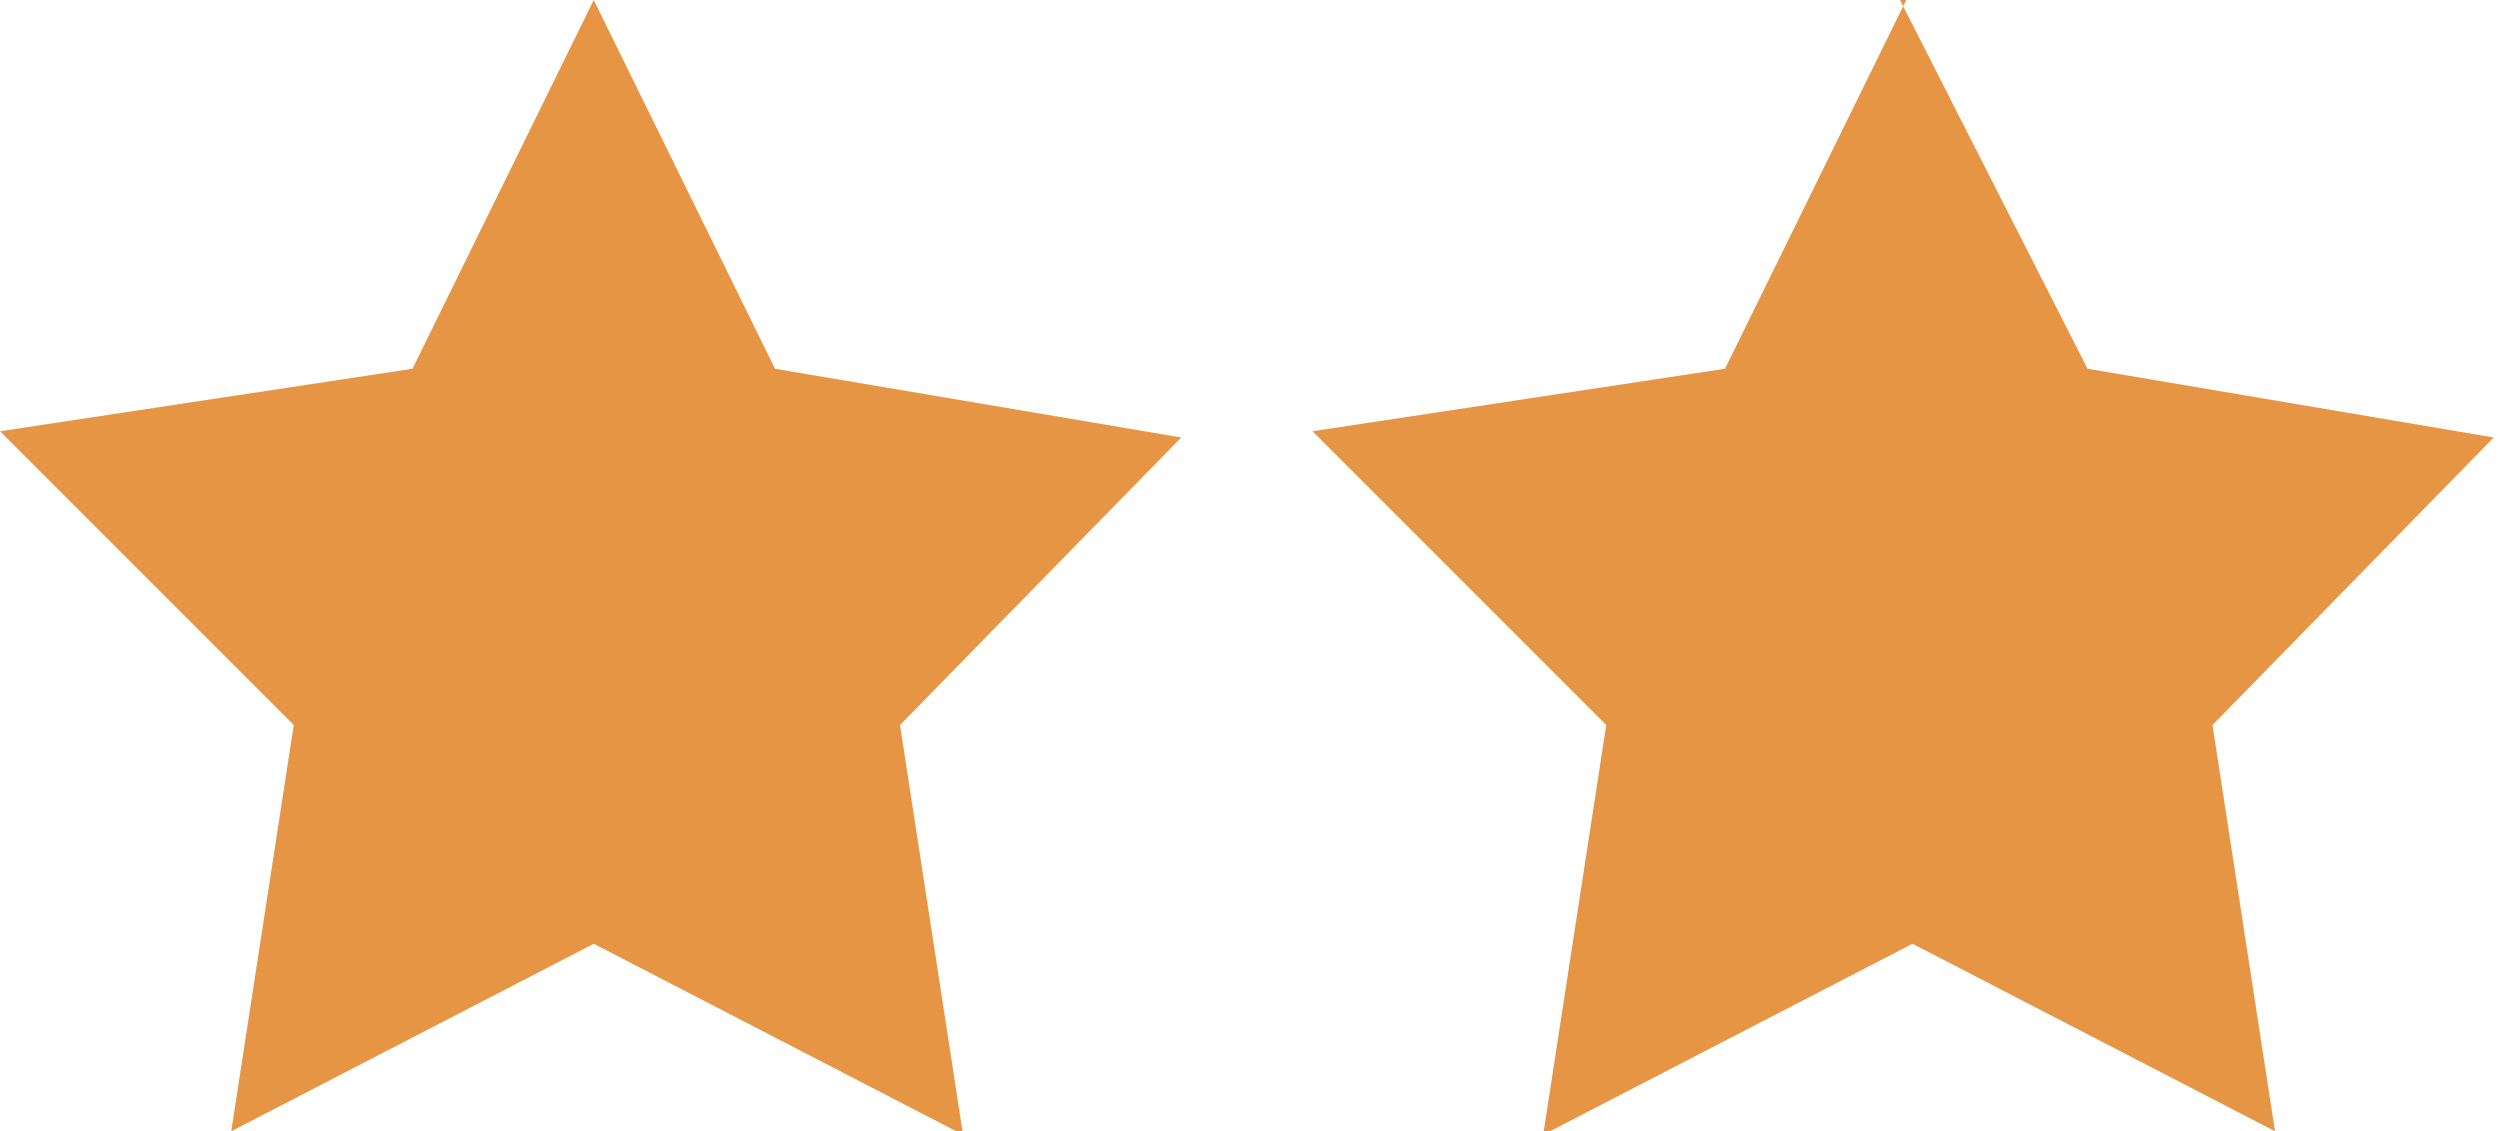
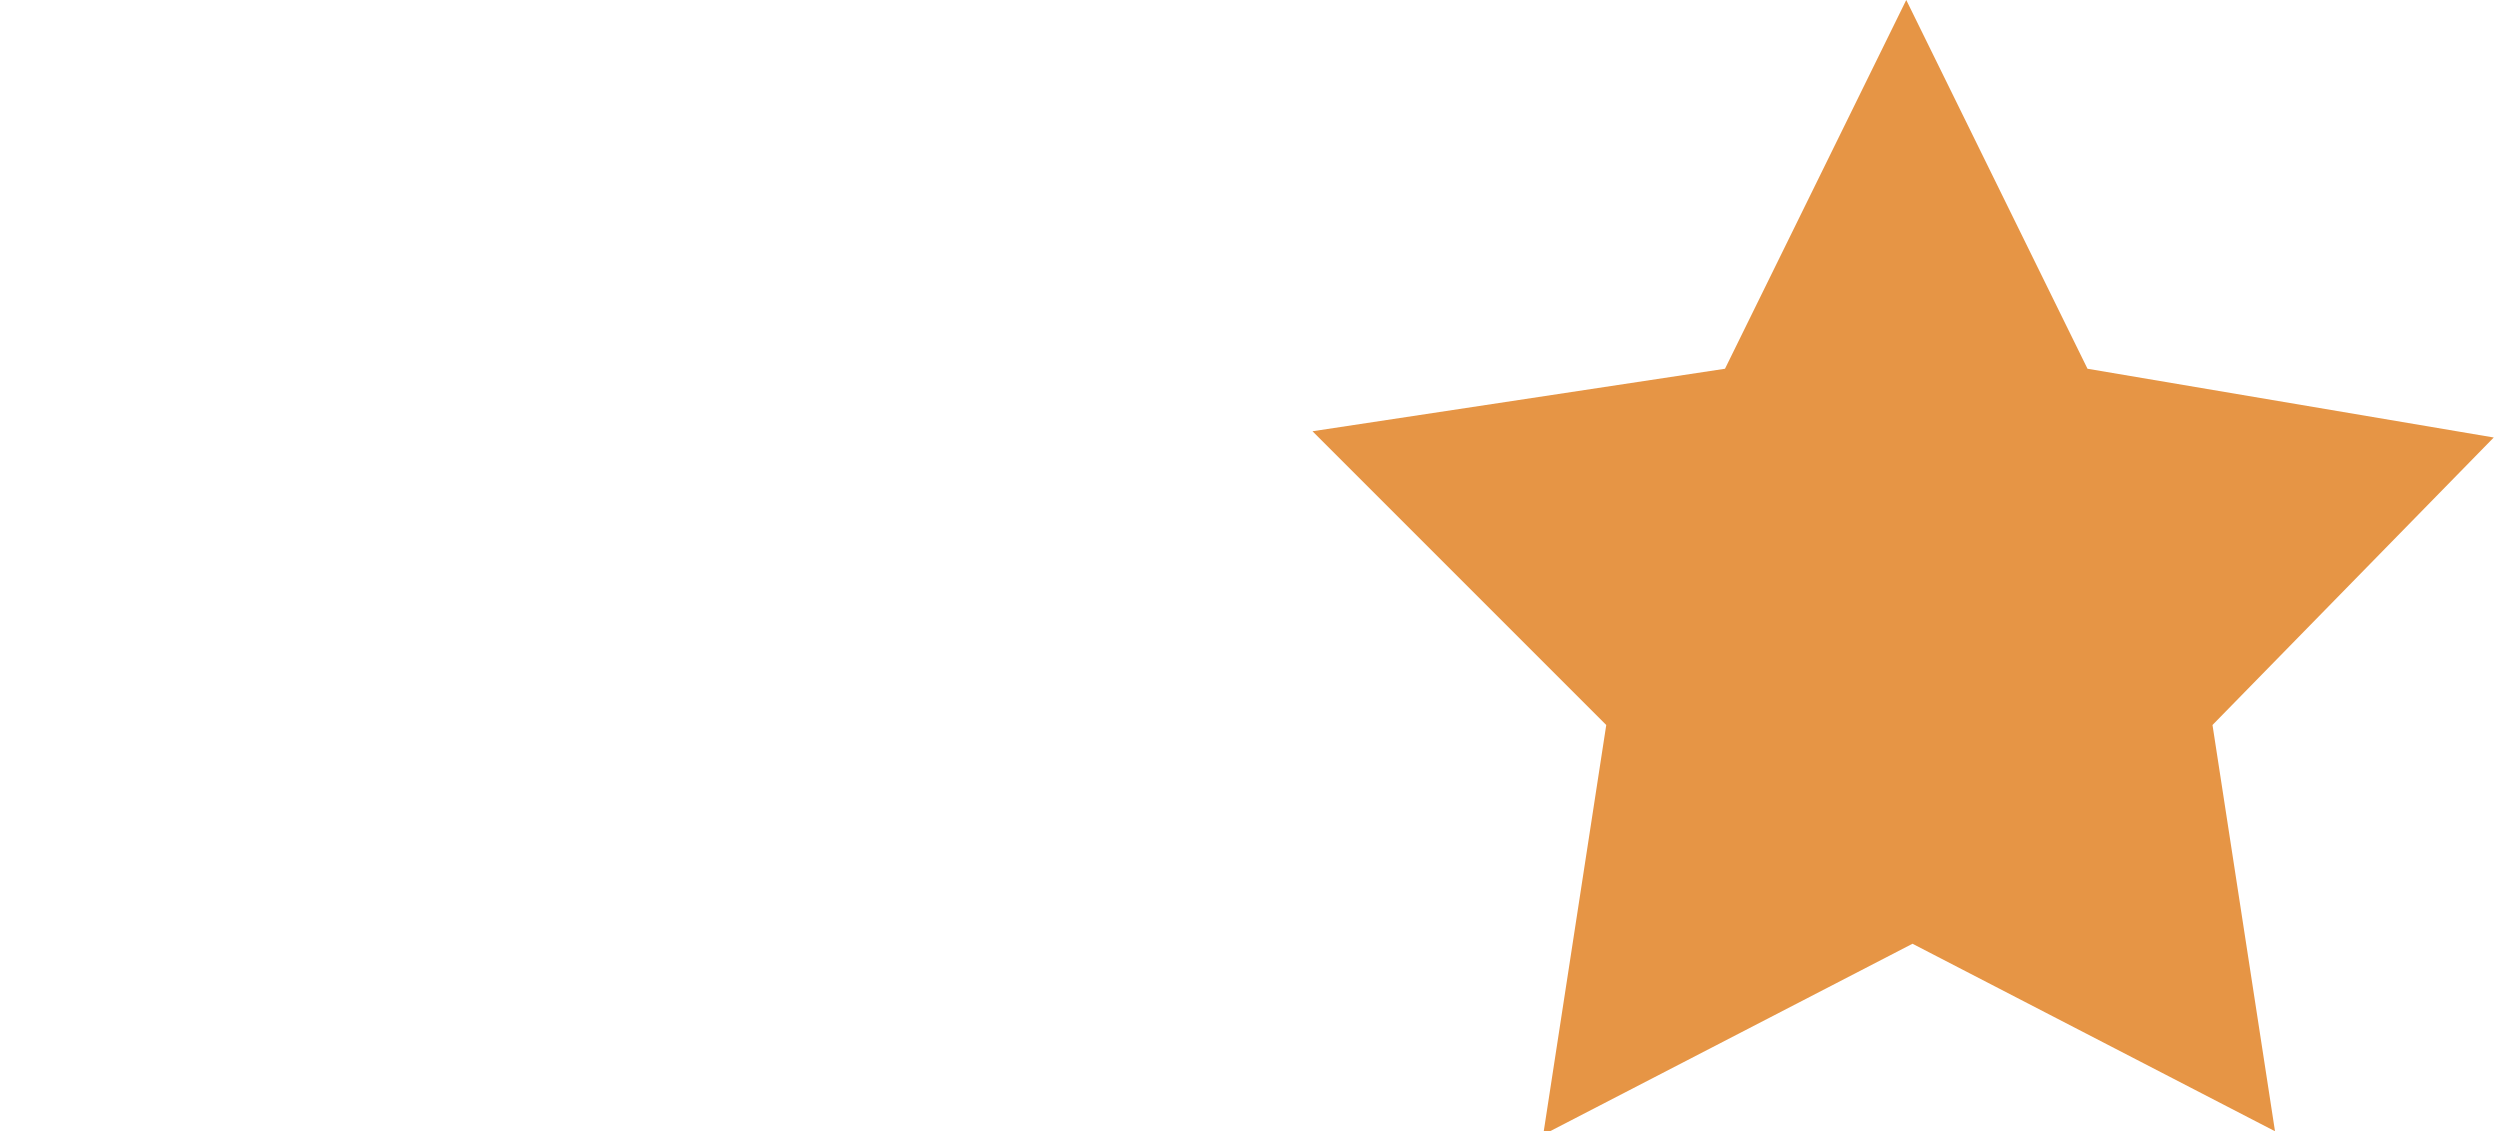
<svg xmlns="http://www.w3.org/2000/svg" id="_2star" version="1.1" viewBox="0 0 40 18.1">
  <defs>
    <style>
      .st0 {
        fill: #e69545;
      }
    </style>
  </defs>
-   <path id="_5star" class="st0" d="M9.5,0h0l-2.9,5.9L0,6.9h0c0,0,4.7,4.7,4.7,4.7l-1,6.5h0l5.8-3,5.8,3h.1l-1-6.5,4.5-4.6h0c0,0-6.5-1.1-6.5-1.1L9.5,0Z" />
-   <path id="_5star-2" class="st0" d="M30.5,0h0l-2.9,5.9-6.6,1h0c0,0,4.7,4.7,4.7,4.7l-1,6.5h.1l5.8-3,5.8,3h0l-1-6.5,4.5-4.6h0c0,0-6.5-1.1-6.5-1.1l-3-5.9Z" />
+   <path id="_5star-2" class="st0" d="M30.5,0h0l-2.9,5.9-6.6,1h0c0,0,4.7,4.7,4.7,4.7l-1,6.5h.1l5.8-3,5.8,3h0l-1-6.5,4.5-4.6h0c0,0-6.5-1.1-6.5-1.1Z" />
</svg>